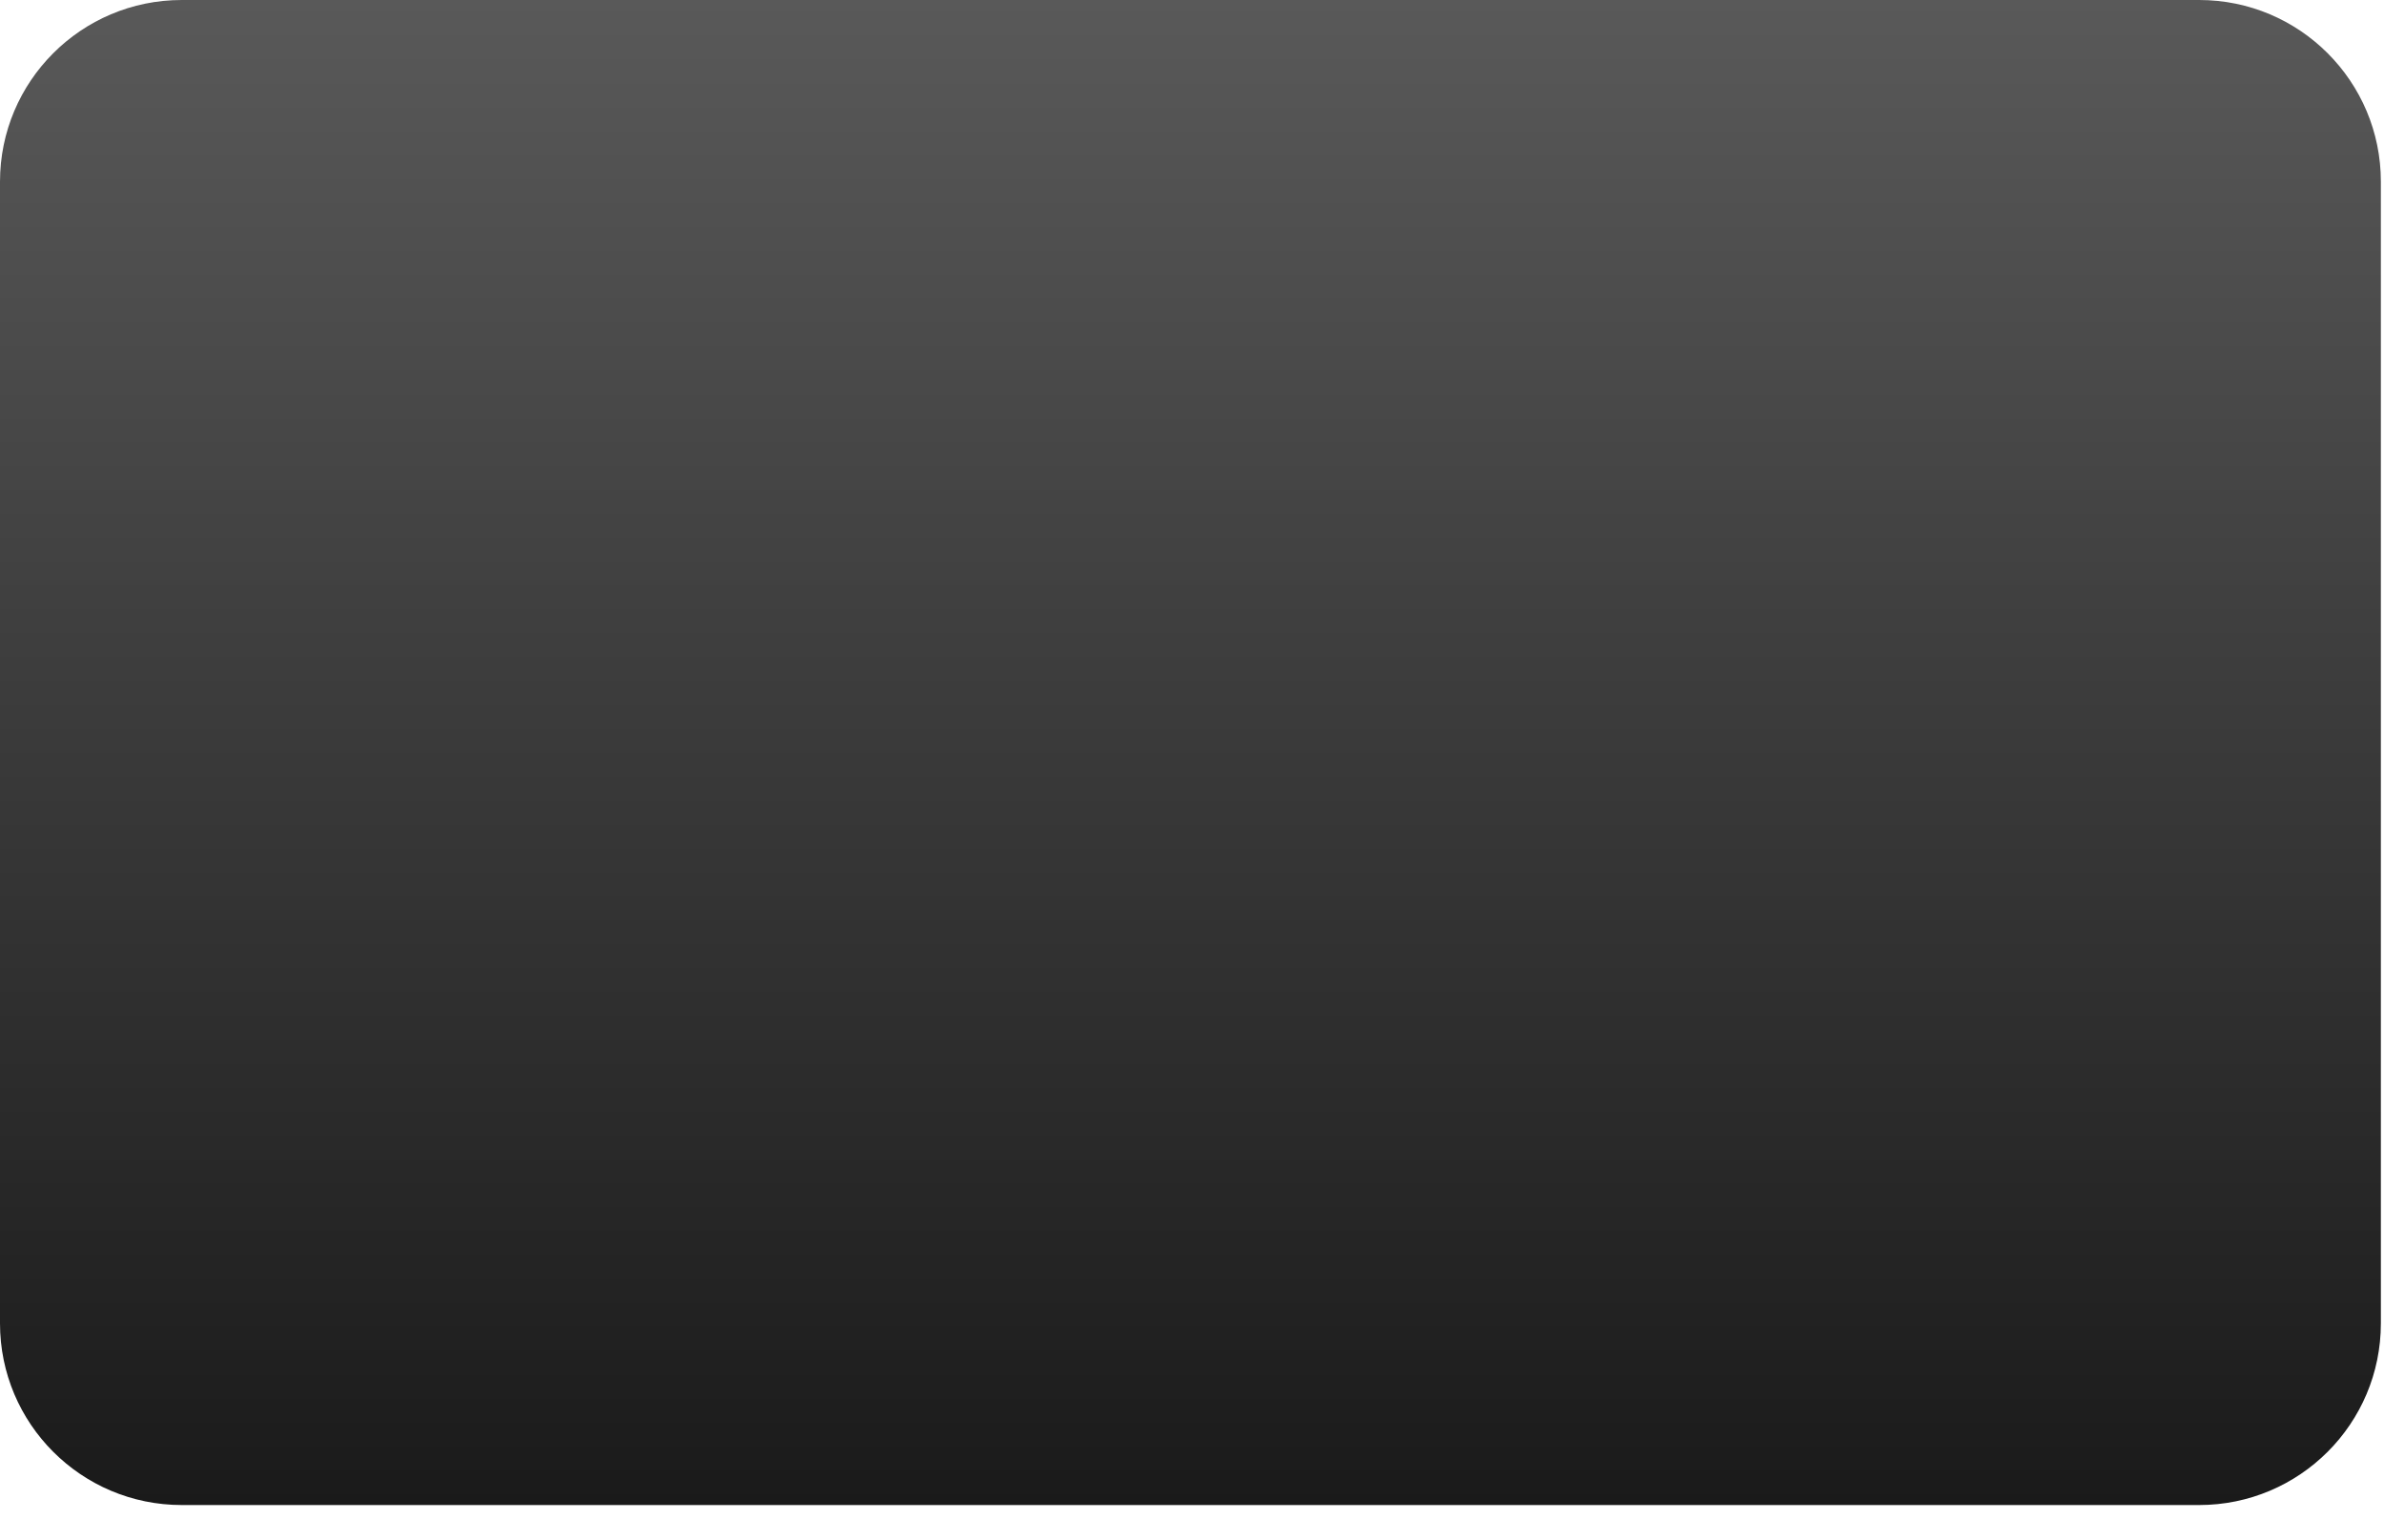
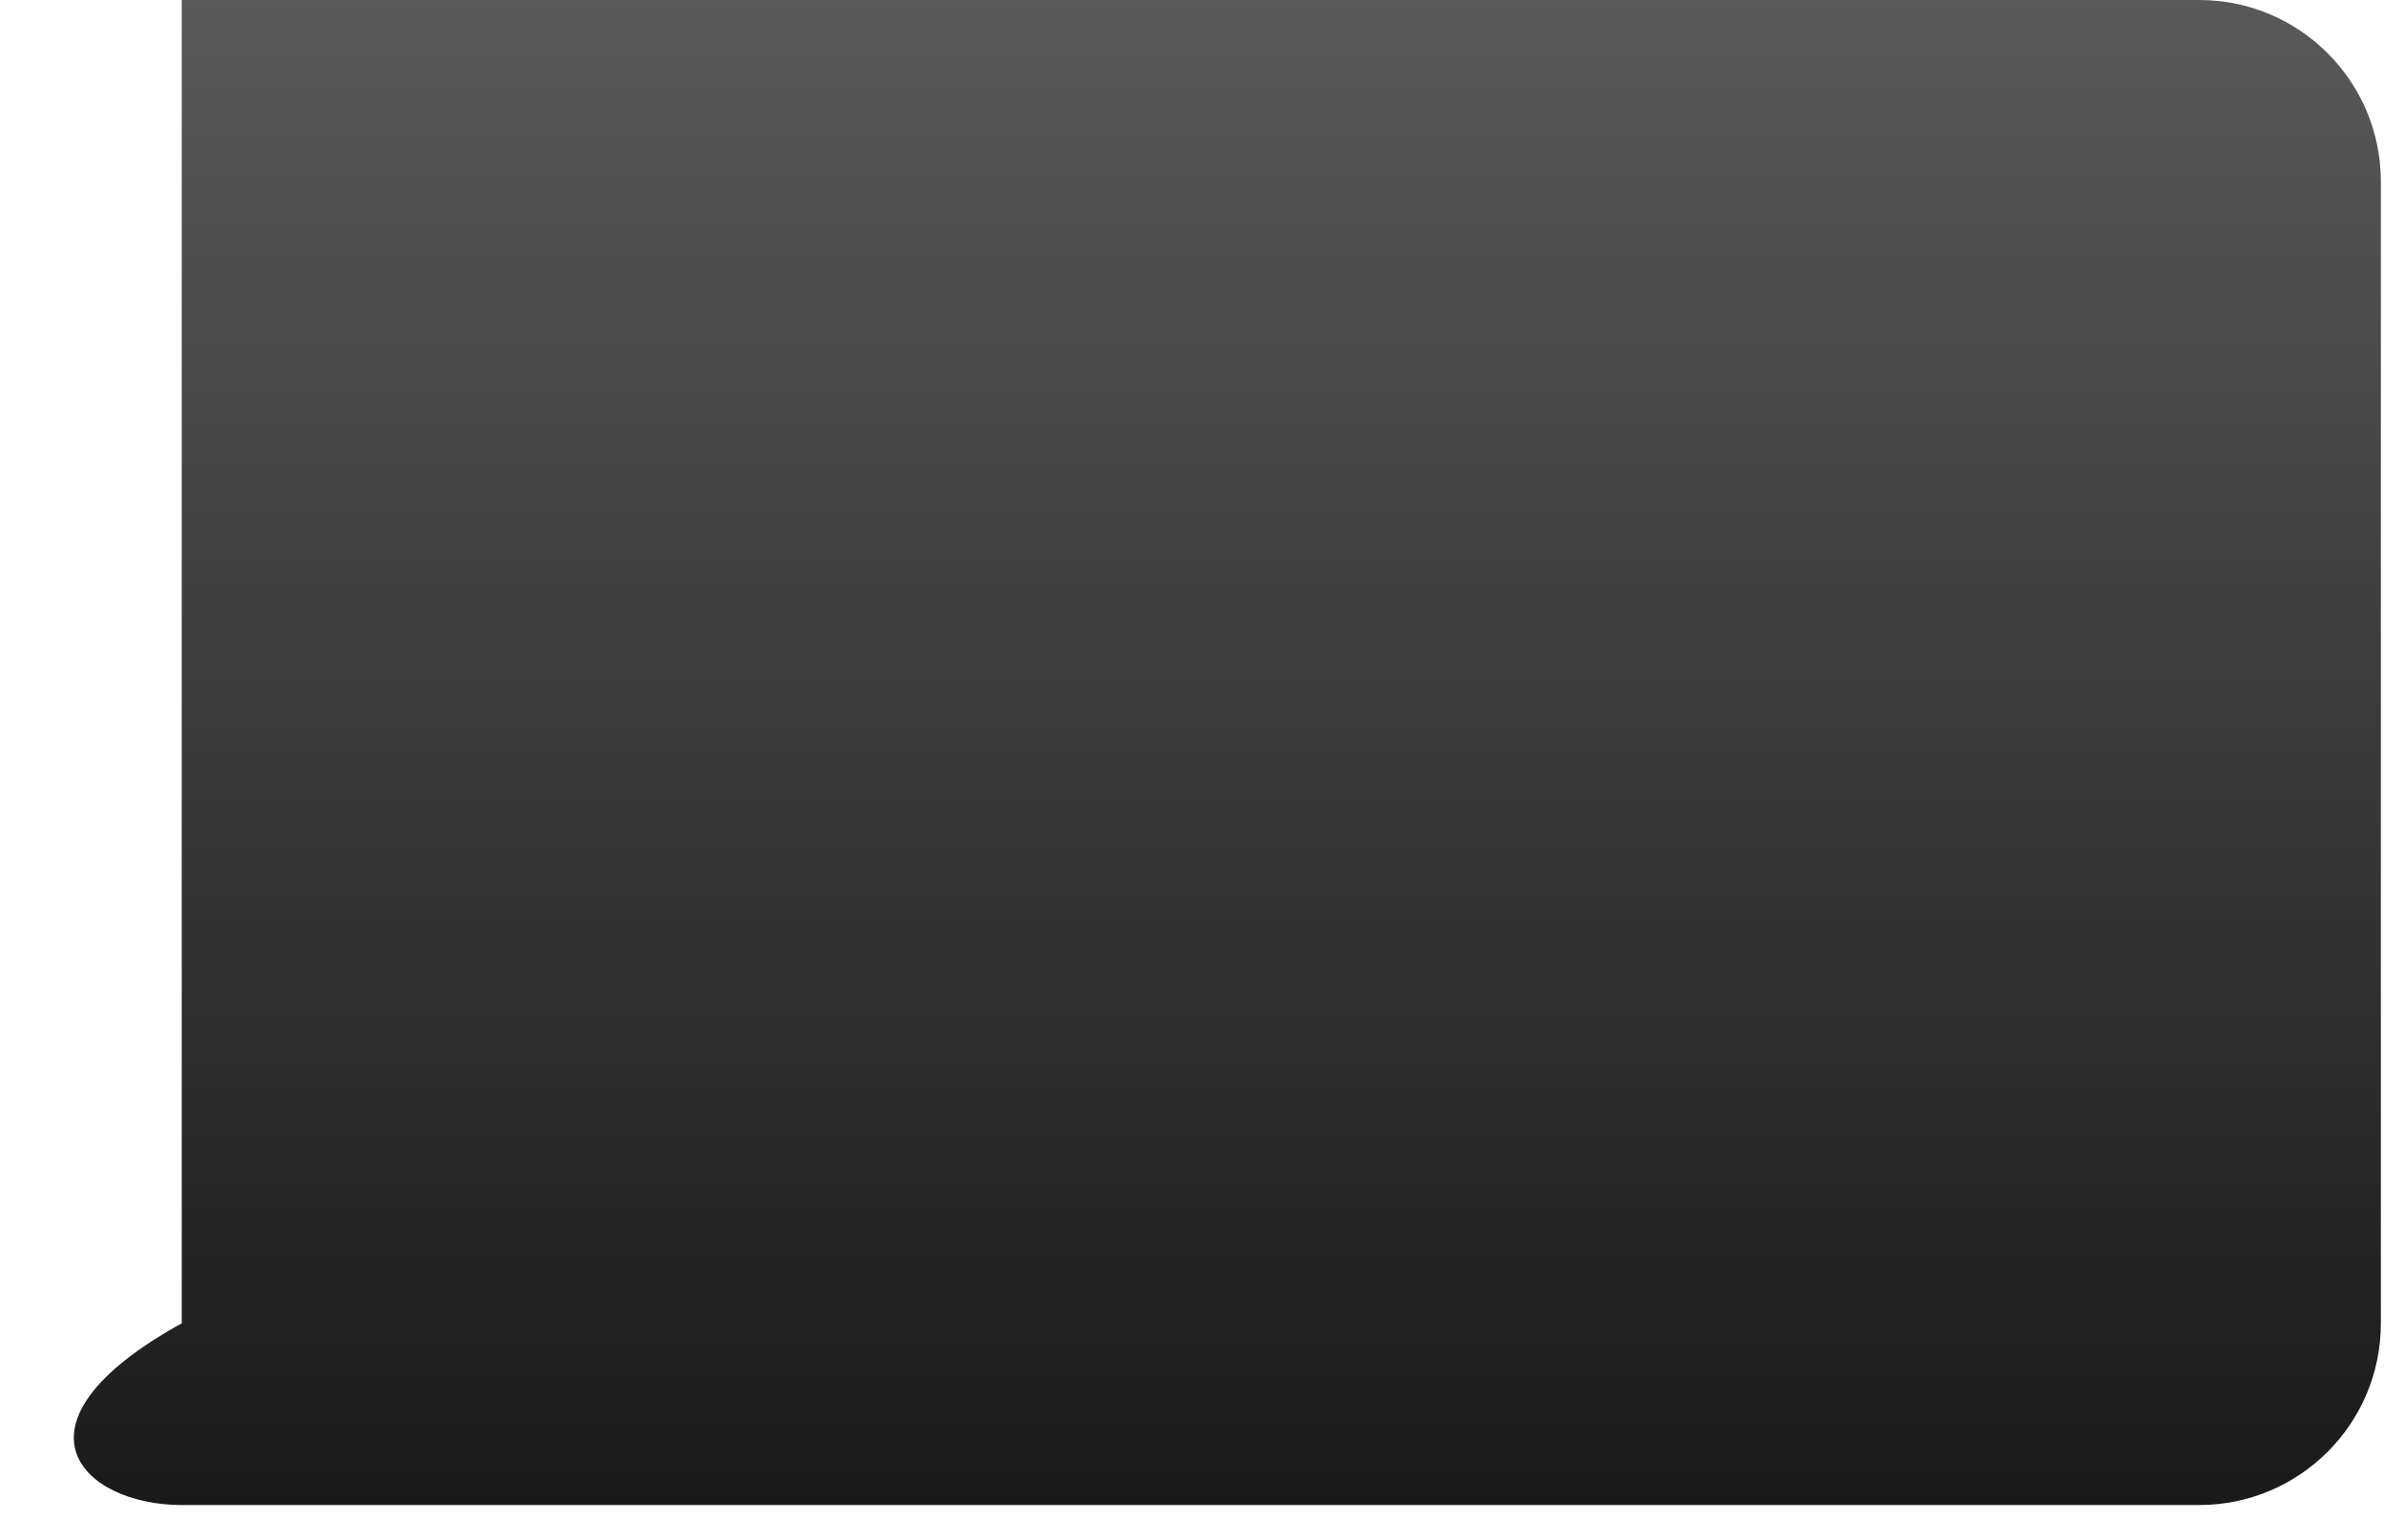
<svg xmlns="http://www.w3.org/2000/svg" fill="none" height="100%" overflow="visible" preserveAspectRatio="none" style="display: block;" viewBox="0 0 48 31" width="100%">
-   <path d="M44.278 0H3.659C1.638 0 0 1.638 0 3.659V26.645C0 28.666 1.638 30.304 3.659 30.304H44.278C46.299 30.304 47.937 28.666 47.937 26.645V3.659C47.937 1.638 46.299 0 44.278 0Z" fill="url(#paint0_linear_0_27879)" id="Vector" />
+   <path d="M44.278 0H3.659V26.645C0 28.666 1.638 30.304 3.659 30.304H44.278C46.299 30.304 47.937 28.666 47.937 26.645V3.659C47.937 1.638 46.299 0 44.278 0Z" fill="url(#paint0_linear_0_27879)" id="Vector" />
  <defs>
    <linearGradient gradientUnits="userSpaceOnUse" id="paint0_linear_0_27879" x1="23.951" x2="23.951" y1="30.322" y2="0">
      <stop stop-color="#1A1A1A" />
      <stop offset="1" stop-color="#595959" />
    </linearGradient>
  </defs>
</svg>